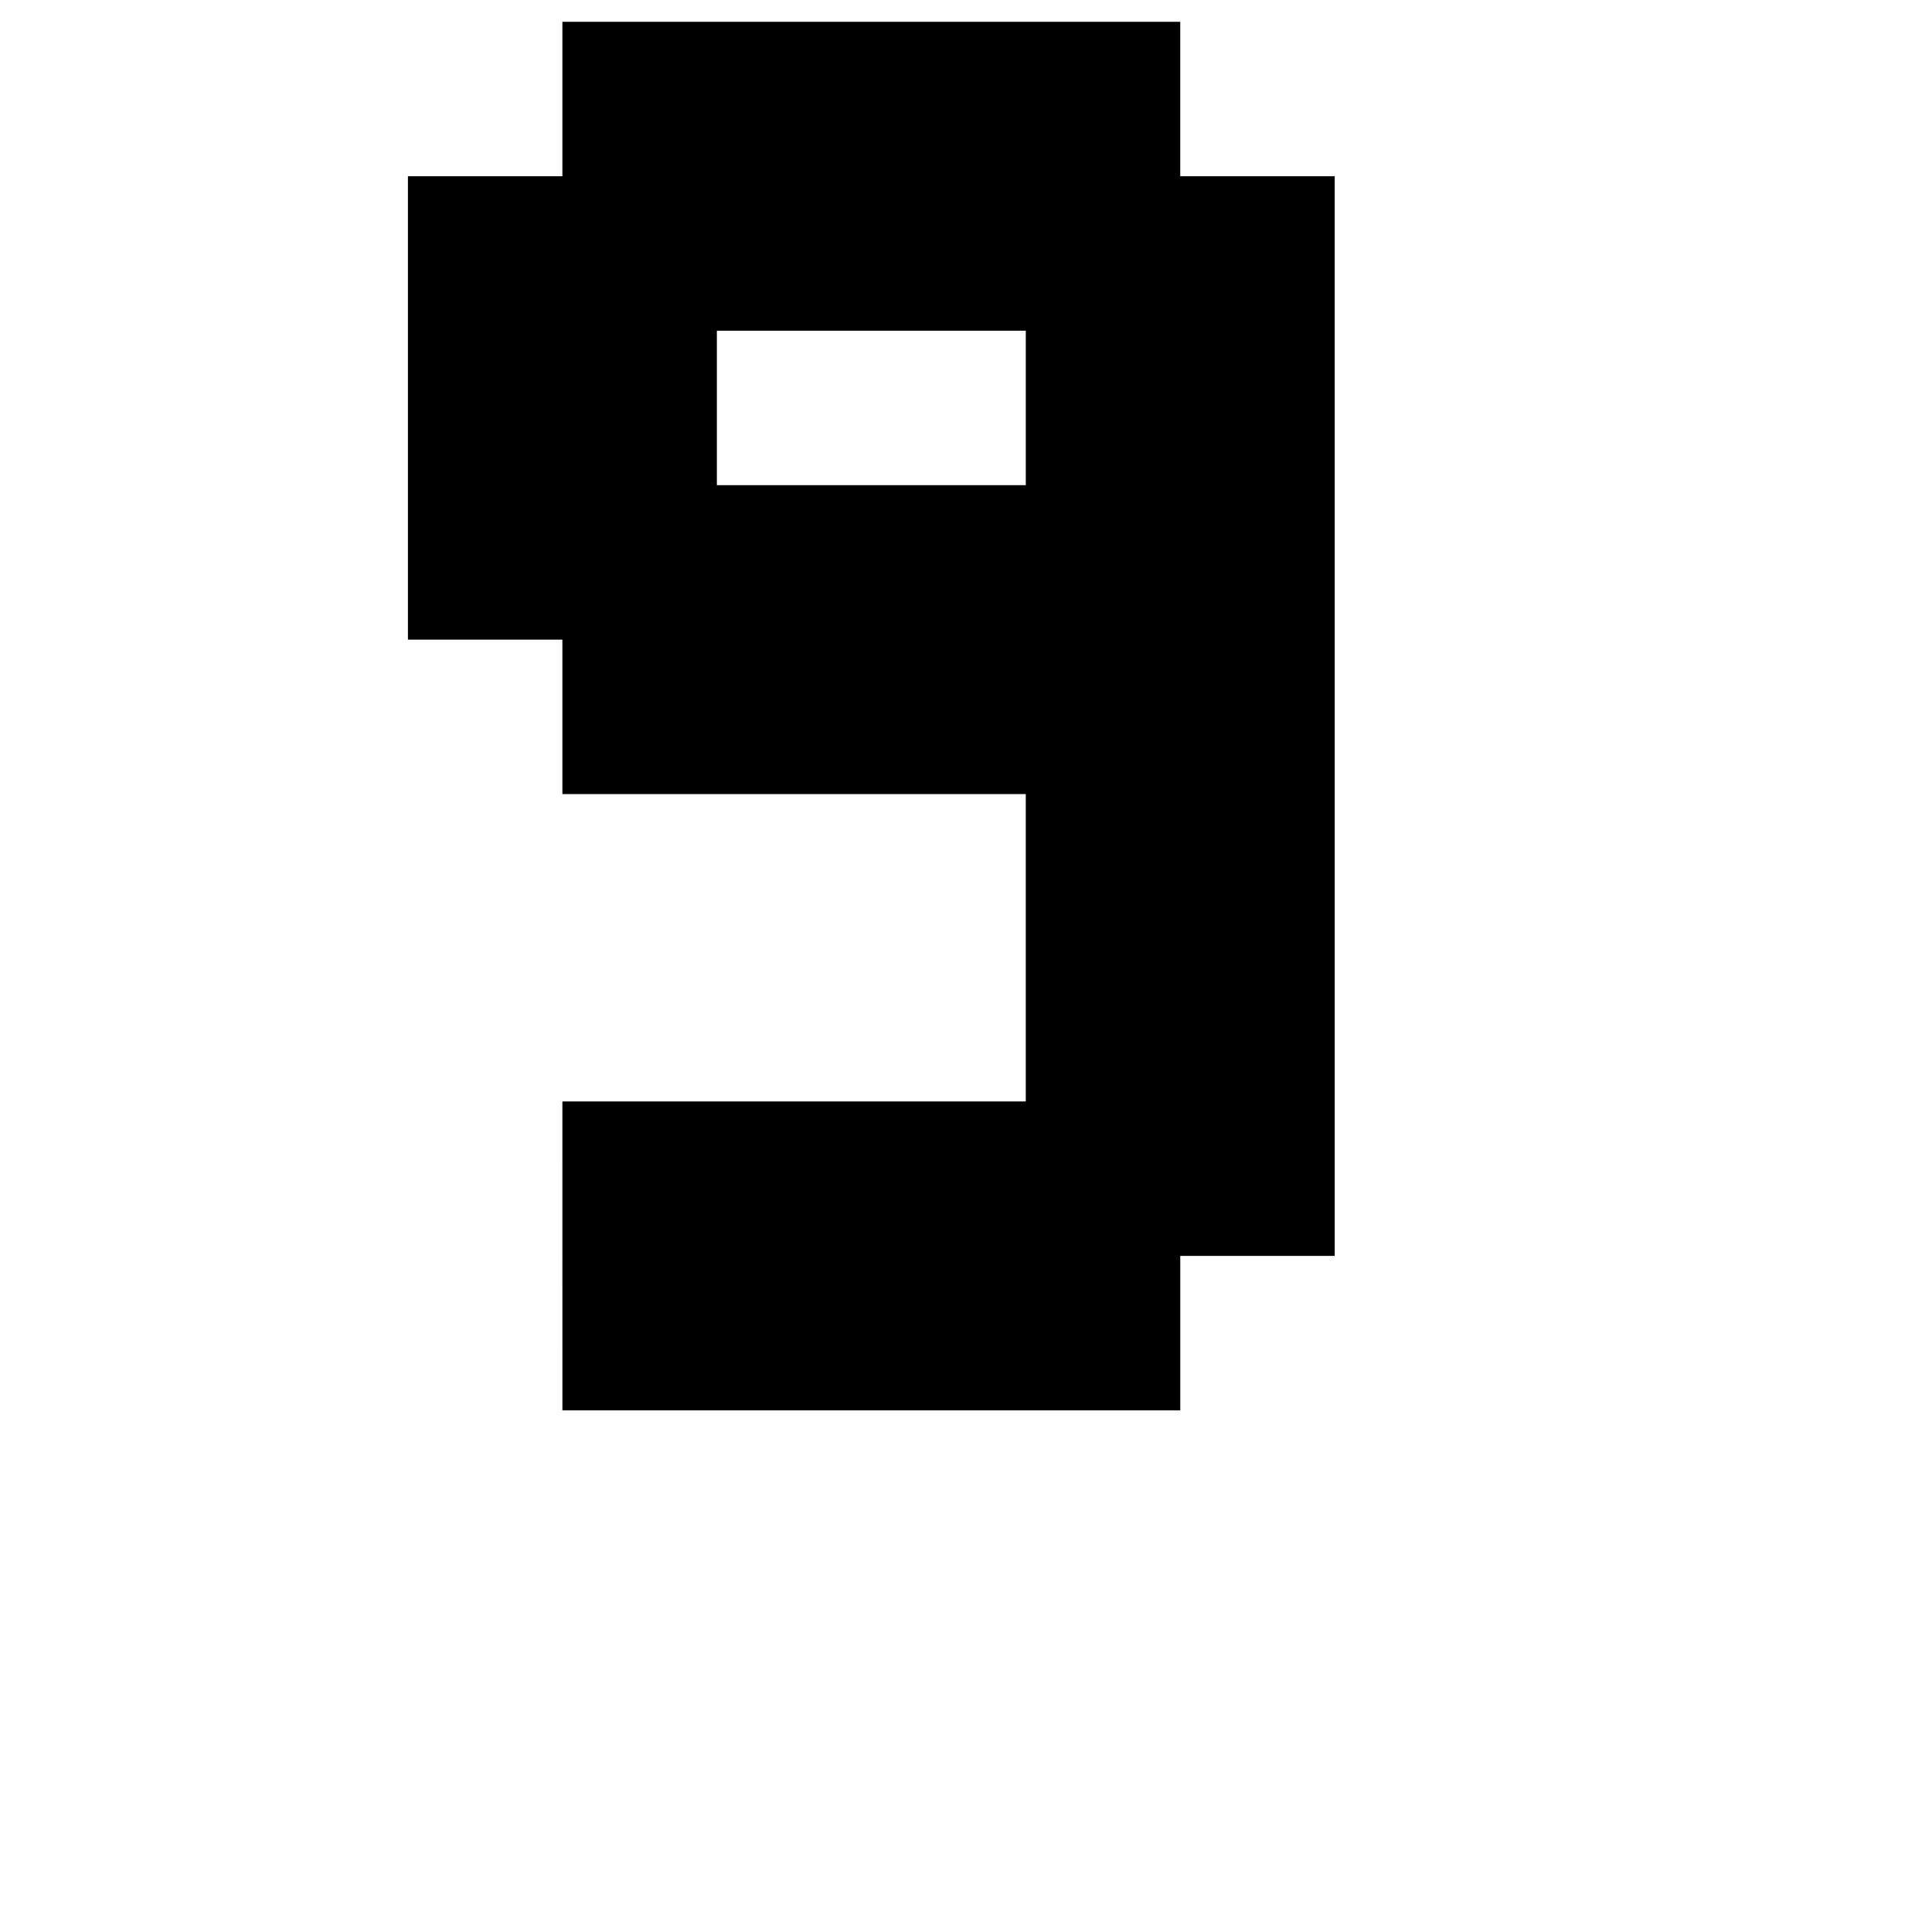
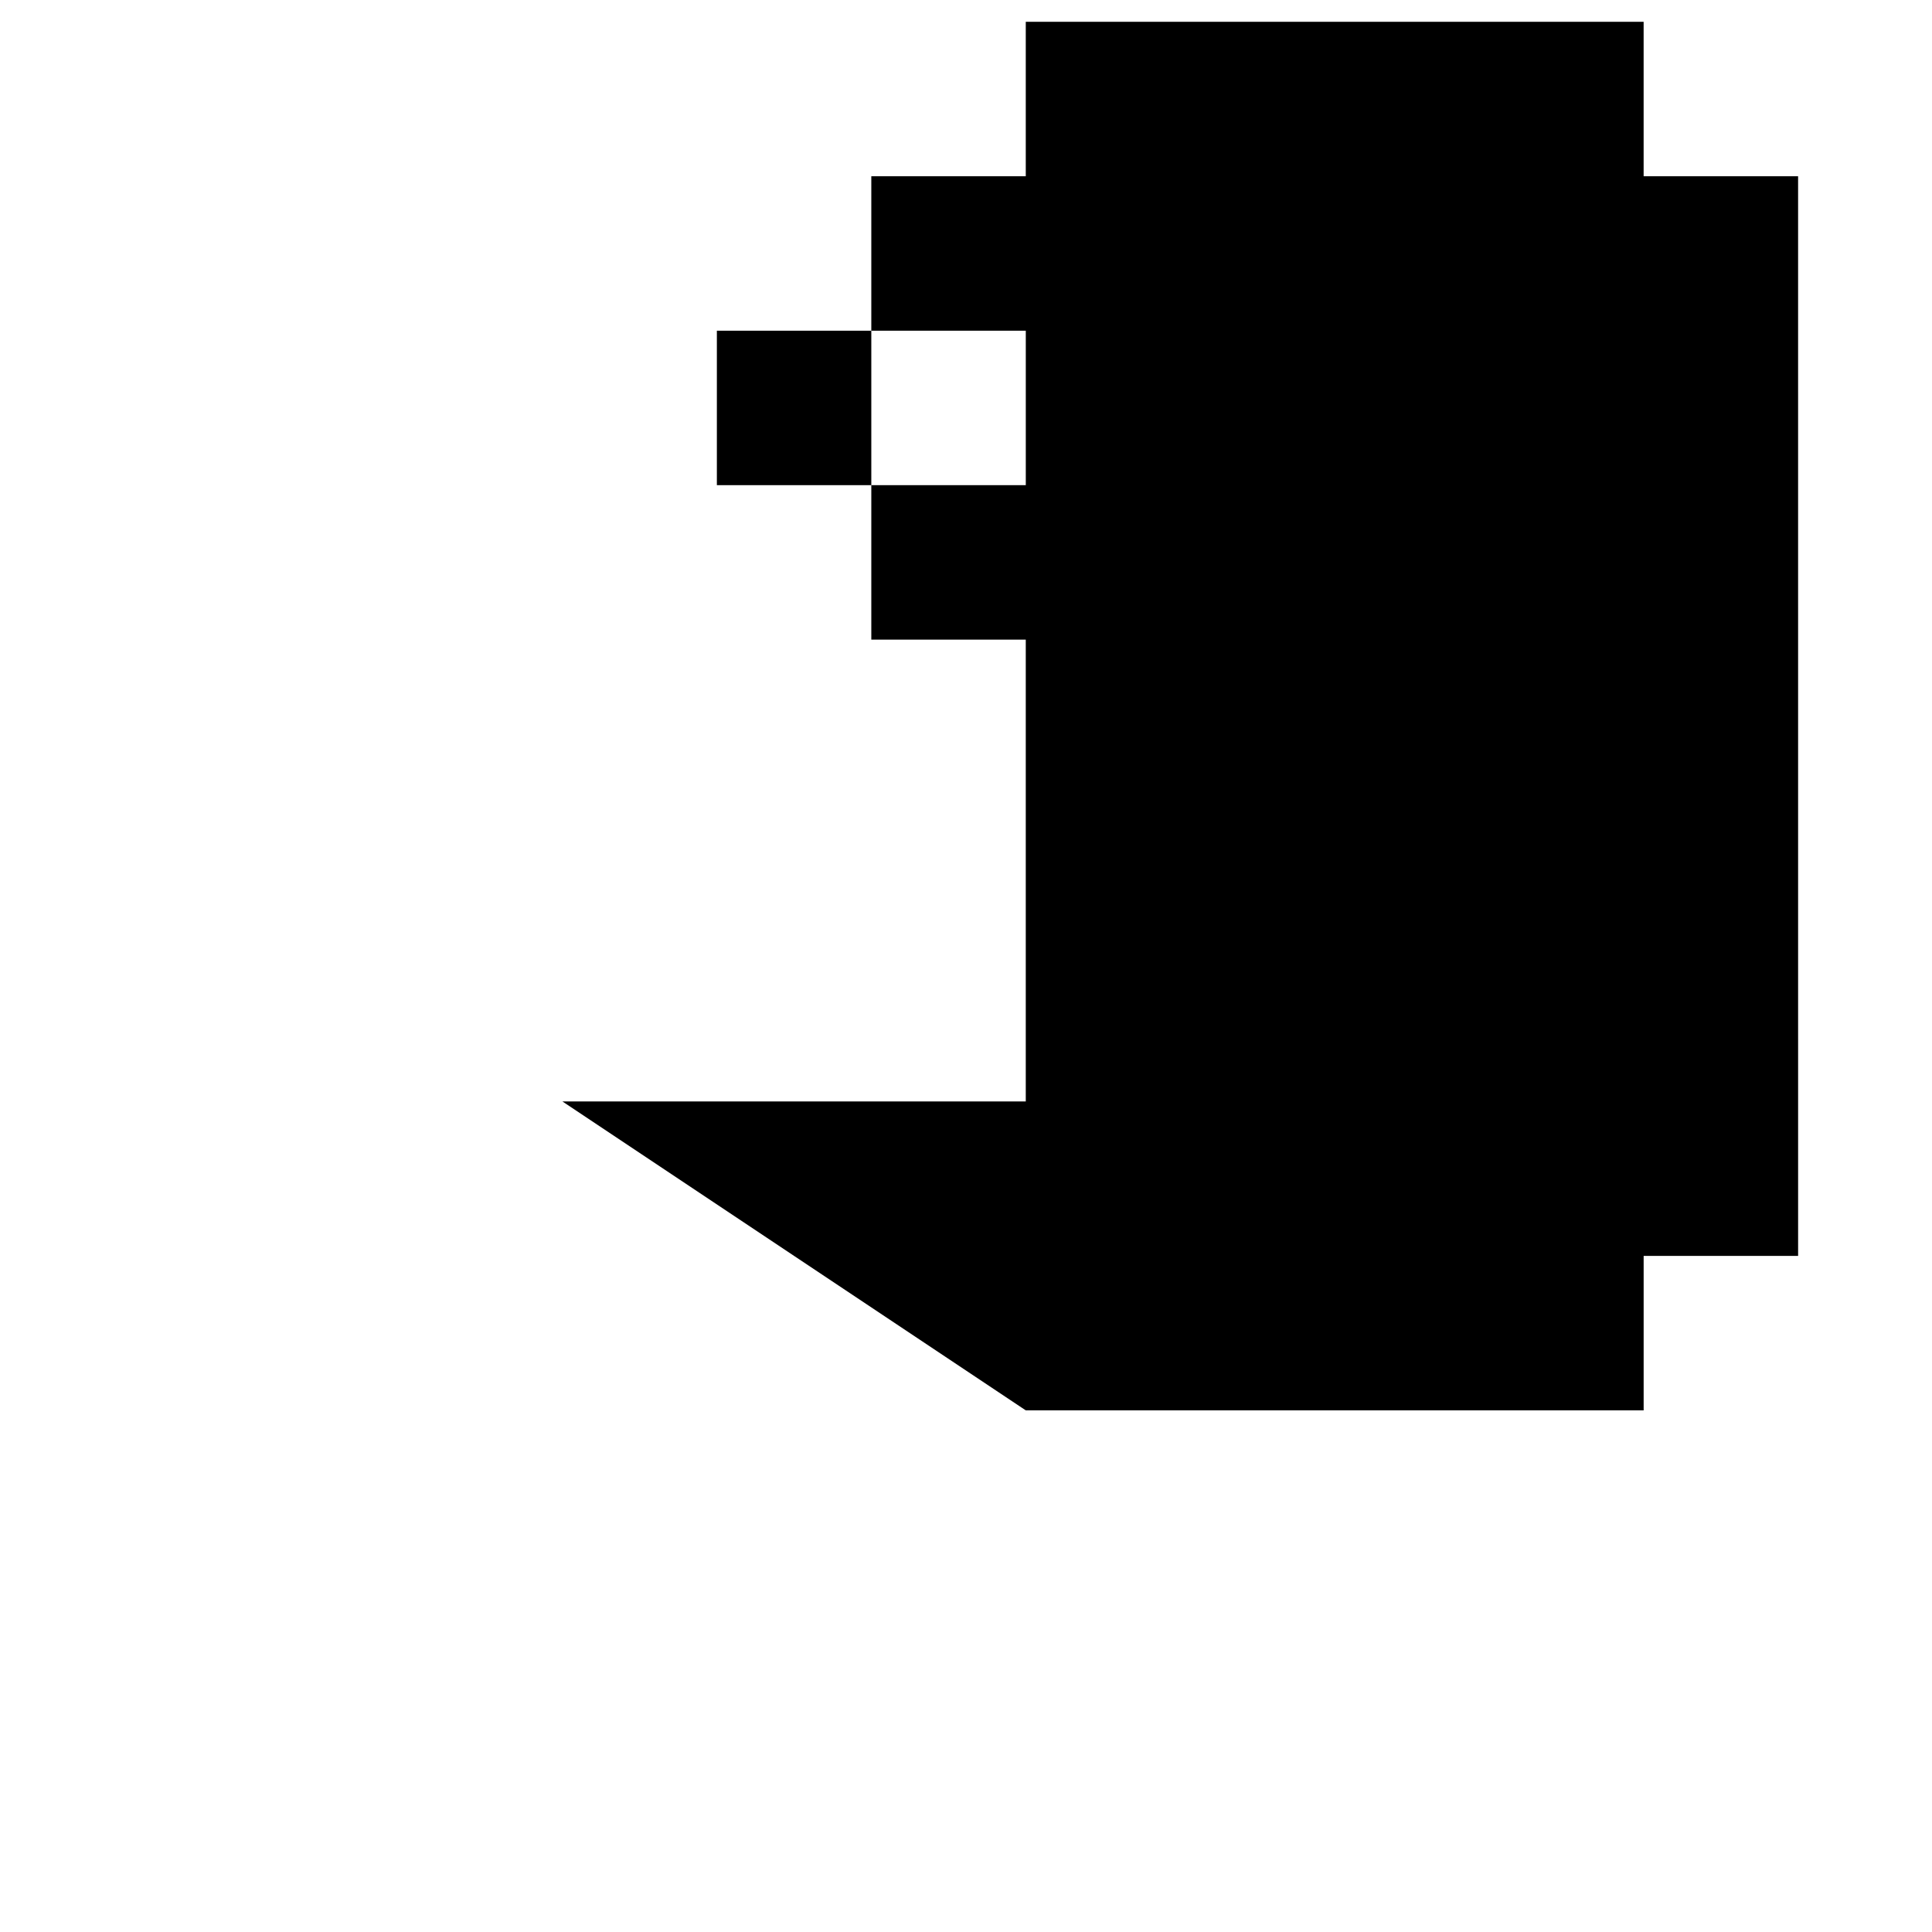
<svg xmlns="http://www.w3.org/2000/svg" fill="#000000" width="800px" height="800px" version="1.1" viewBox="144 144 512 512">
-   <path d="m293.04 435.89h122.8v-81.445h-122.8v-40.934h-40.934v-122.8h40.934v-40.934h163.74v40.934h40.934l0.004 286.12h-40.934v40.934h-163.74zm40.938-163.32h81.867v-40.934h-81.867z" />
+   <path d="m293.04 435.89h122.8v-81.445v-40.934h-40.934v-122.8h40.934v-40.934h163.74v40.934h40.934l0.004 286.12h-40.934v40.934h-163.74zm40.938-163.32h81.867v-40.934h-81.867z" />
</svg>